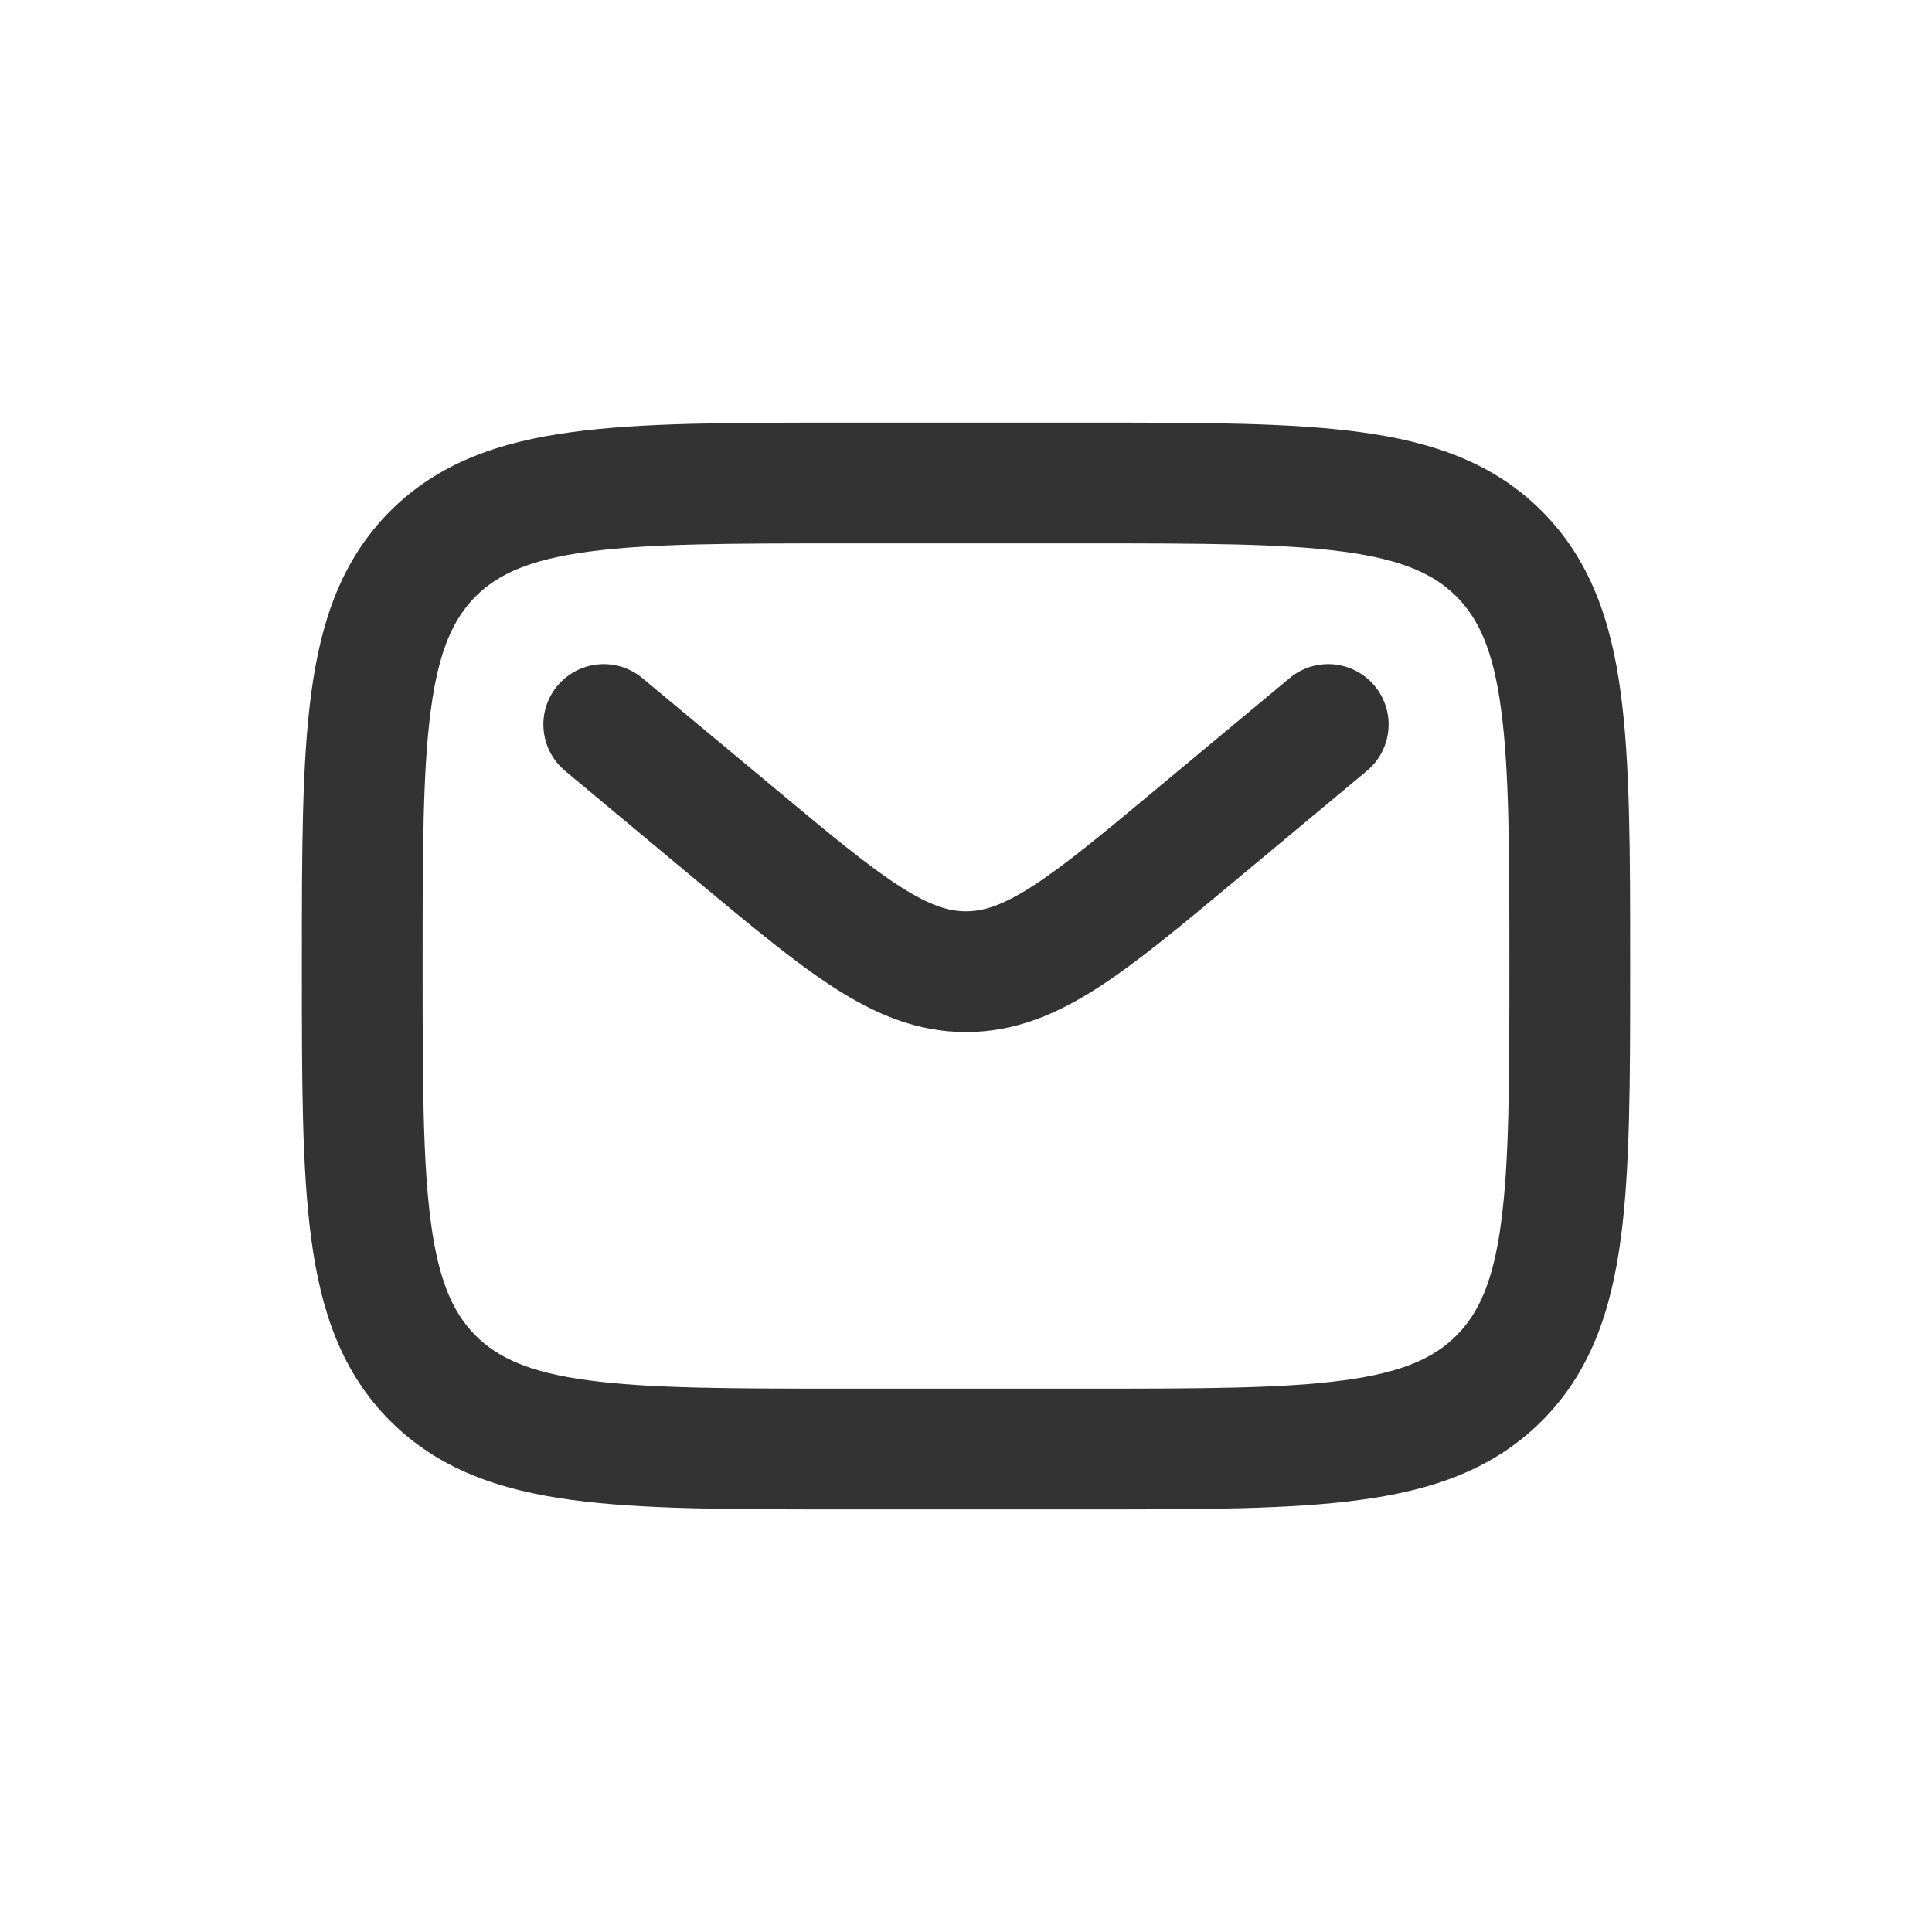
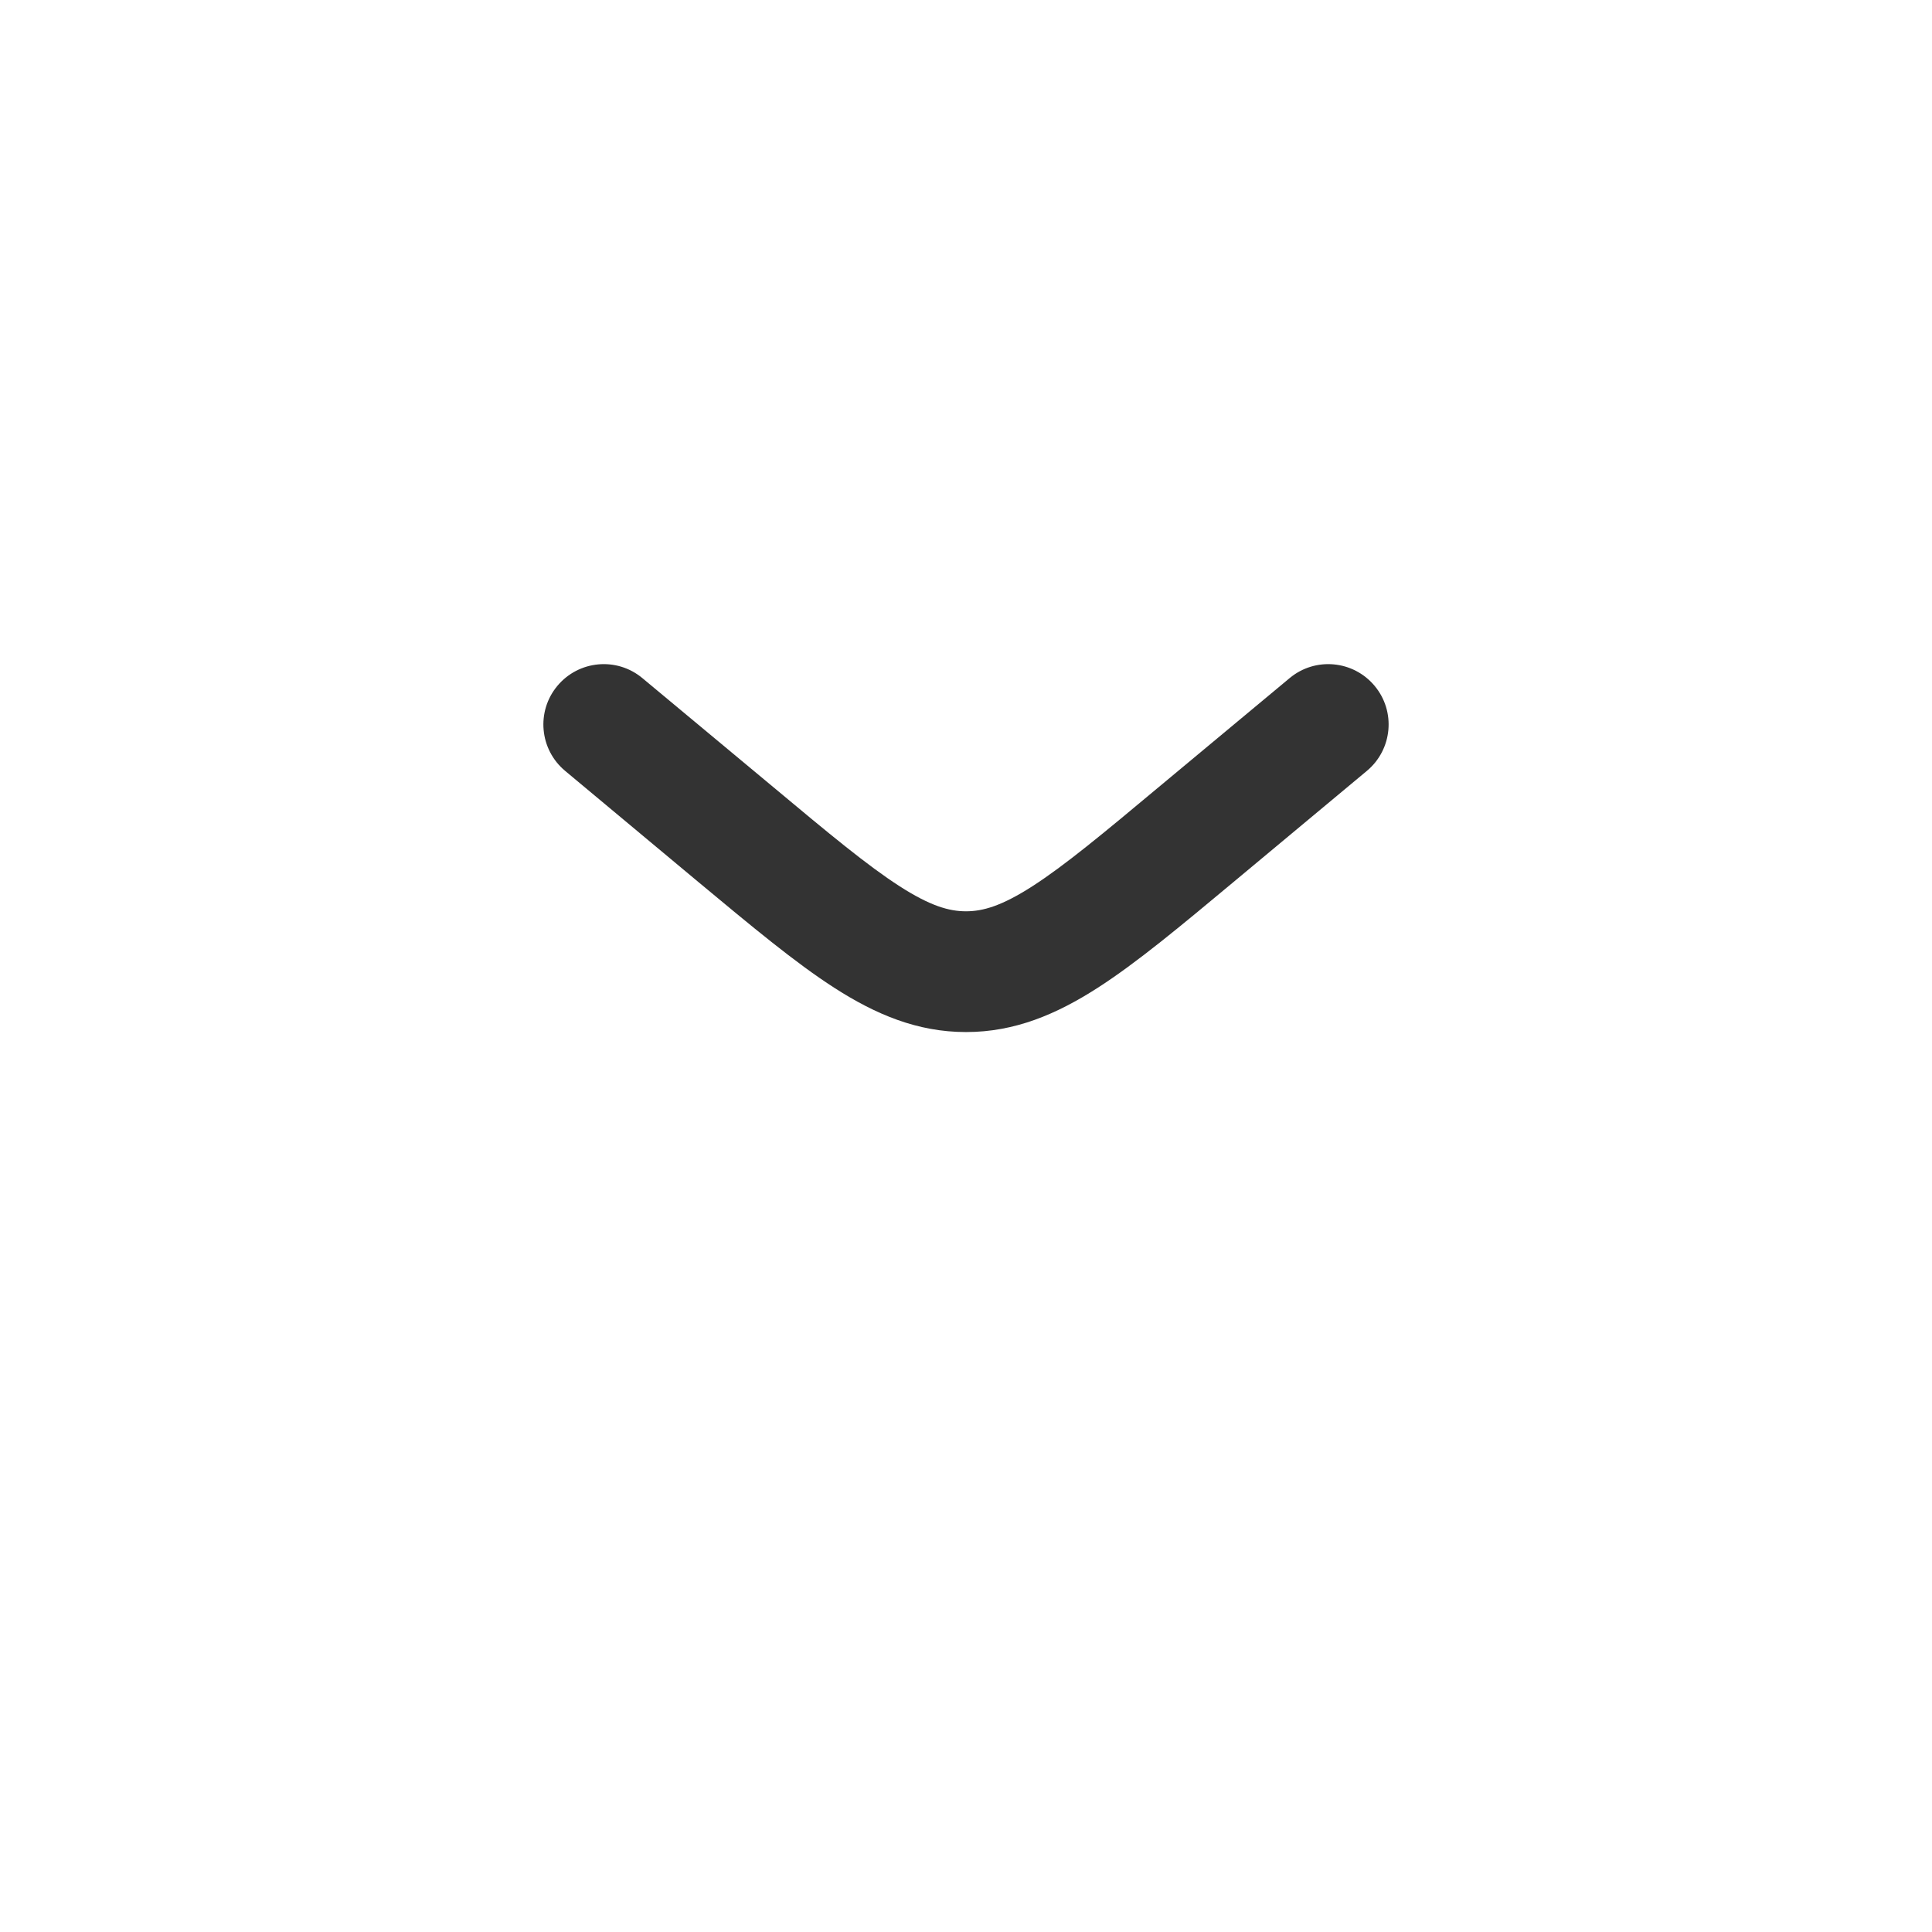
<svg xmlns="http://www.w3.org/2000/svg" width="16" height="16" viewBox="0 0 16 16" fill="none">
-   <path fill-rule="evenodd" clip-rule="evenodd" d="M6.963 3.5H9.037C9.948 3.5 10.683 3.5 11.261 3.578C11.861 3.658 12.367 3.831 12.768 4.232C13.169 4.634 13.342 5.139 13.422 5.739C13.5 6.317 13.5 7.052 13.5 7.963V8.037C13.5 8.948 13.5 9.683 13.422 10.261C13.342 10.861 13.169 11.367 12.768 11.768C12.367 12.169 11.861 12.342 11.261 12.422C10.683 12.5 9.948 12.5 9.037 12.5H6.963C6.052 12.5 5.317 12.5 4.739 12.422C4.139 12.342 3.634 12.169 3.232 11.768C2.831 11.367 2.658 10.861 2.578 10.261C2.5 9.683 2.5 8.948 2.5 8.037V7.963C2.5 7.052 2.5 6.317 2.578 5.739C2.658 5.139 2.831 4.634 3.232 4.232C3.634 3.831 4.139 3.658 4.739 3.578C5.317 3.5 6.052 3.5 6.963 3.5ZM4.872 4.569C4.383 4.635 4.124 4.755 3.939 4.939C3.755 5.124 3.635 5.383 3.569 5.872C3.501 6.376 3.5 7.043 3.5 8C3.5 8.957 3.501 9.624 3.569 10.128C3.635 10.617 3.755 10.876 3.939 11.061C4.124 11.245 4.383 11.366 4.872 11.431C5.376 11.499 6.043 11.5 7 11.5H9C9.957 11.5 10.624 11.499 11.128 11.431C11.617 11.366 11.876 11.245 12.061 11.061C12.245 10.876 12.366 10.617 12.431 10.128C12.499 9.624 12.5 8.957 12.5 8C12.5 7.043 12.499 6.376 12.431 5.872C12.366 5.383 12.245 5.124 12.061 4.939C11.876 4.755 11.617 4.635 11.128 4.569C10.624 4.501 9.957 4.5 9 4.5H7C6.043 4.5 5.376 4.501 4.872 4.569Z" fill="#333333" />
  <path fill-rule="evenodd" clip-rule="evenodd" d="M4.616 5.68C4.793 5.468 5.108 5.439 5.32 5.616L6.4 6.515C6.868 6.906 7.185 7.169 7.451 7.34C7.705 7.503 7.86 7.547 8 7.547C8.14 7.547 8.295 7.503 8.549 7.34C8.815 7.169 9.132 6.906 9.6 6.515L10.68 5.616C10.892 5.439 11.207 5.468 11.384 5.68C11.561 5.892 11.532 6.207 11.32 6.384L10.216 7.304C9.778 7.669 9.414 7.973 9.09 8.181C8.749 8.4 8.404 8.547 8 8.547C7.596 8.547 7.251 8.4 6.91 8.181C6.586 7.973 6.222 7.669 5.783 7.304C5.775 7.297 5.767 7.29 5.759 7.284L4.68 6.384C4.468 6.207 4.439 5.892 4.616 5.68Z" fill="#333333" />
</svg>